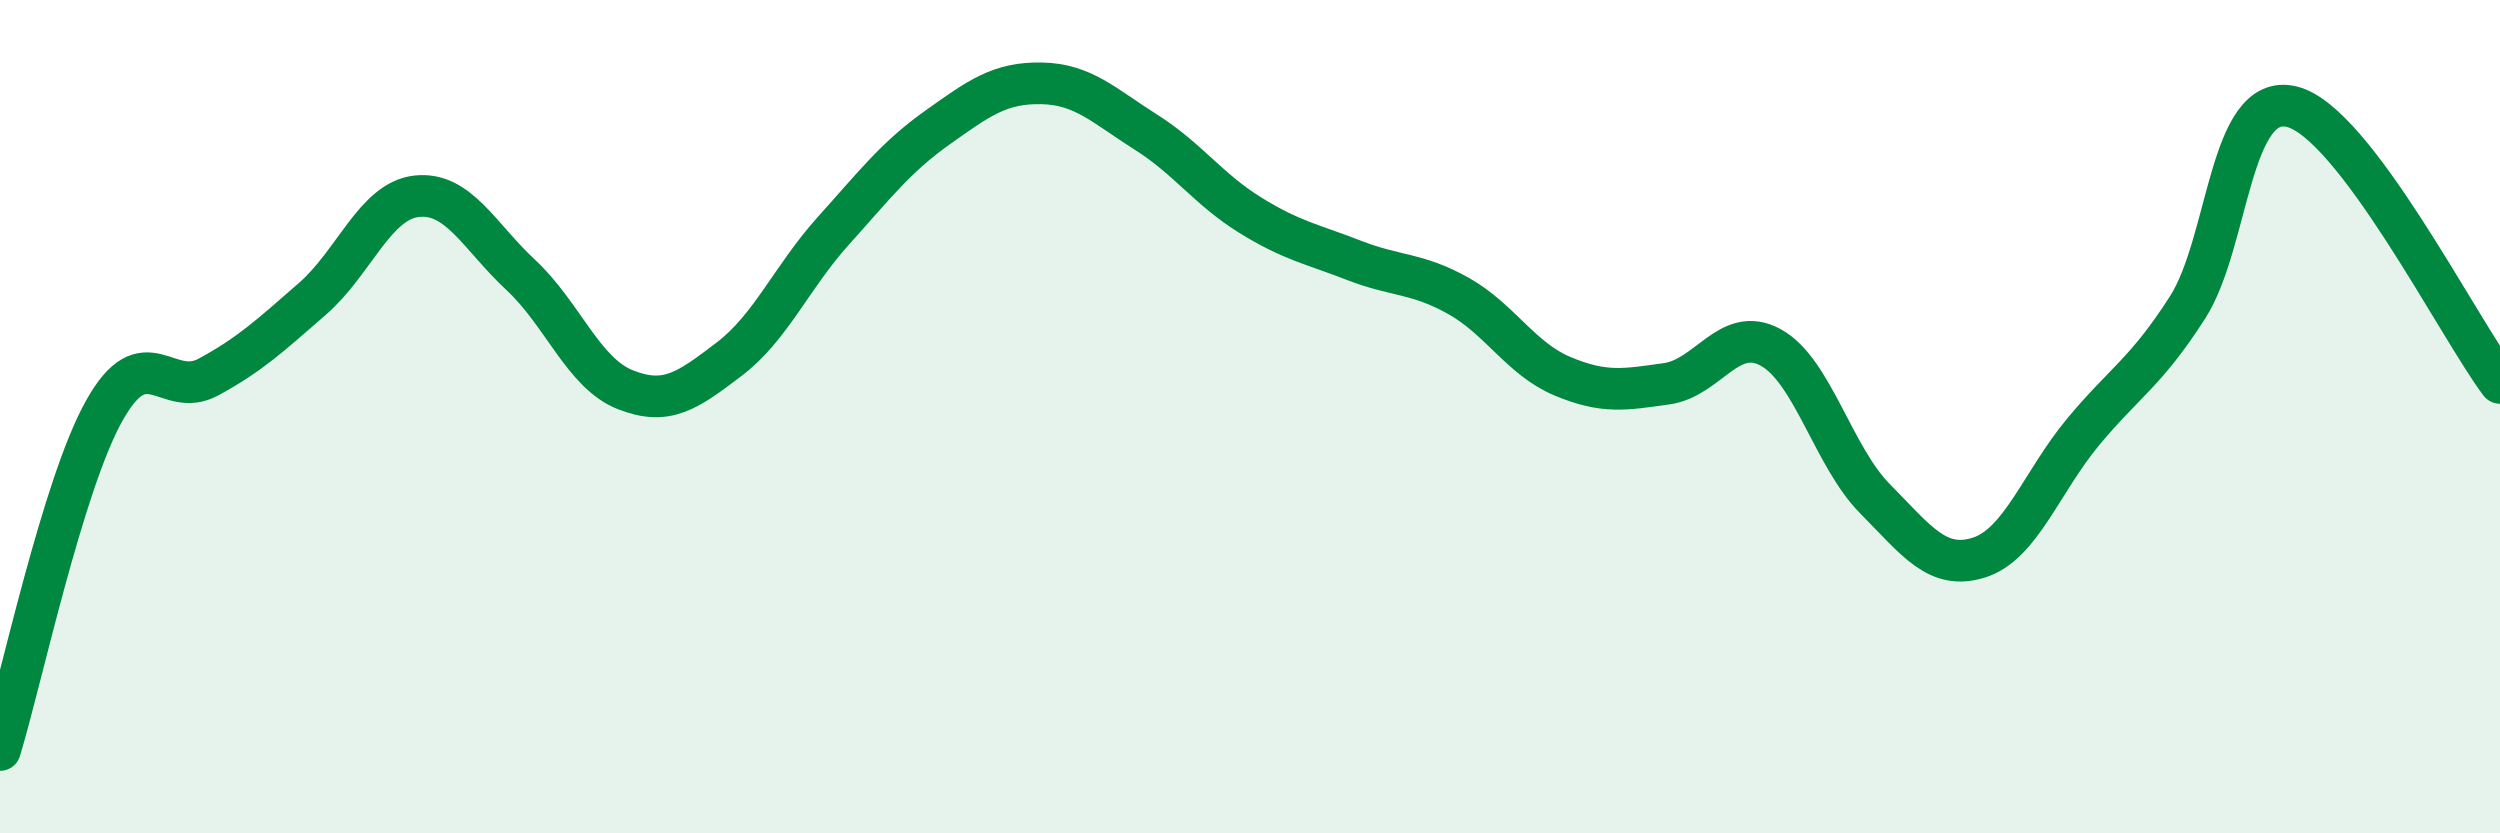
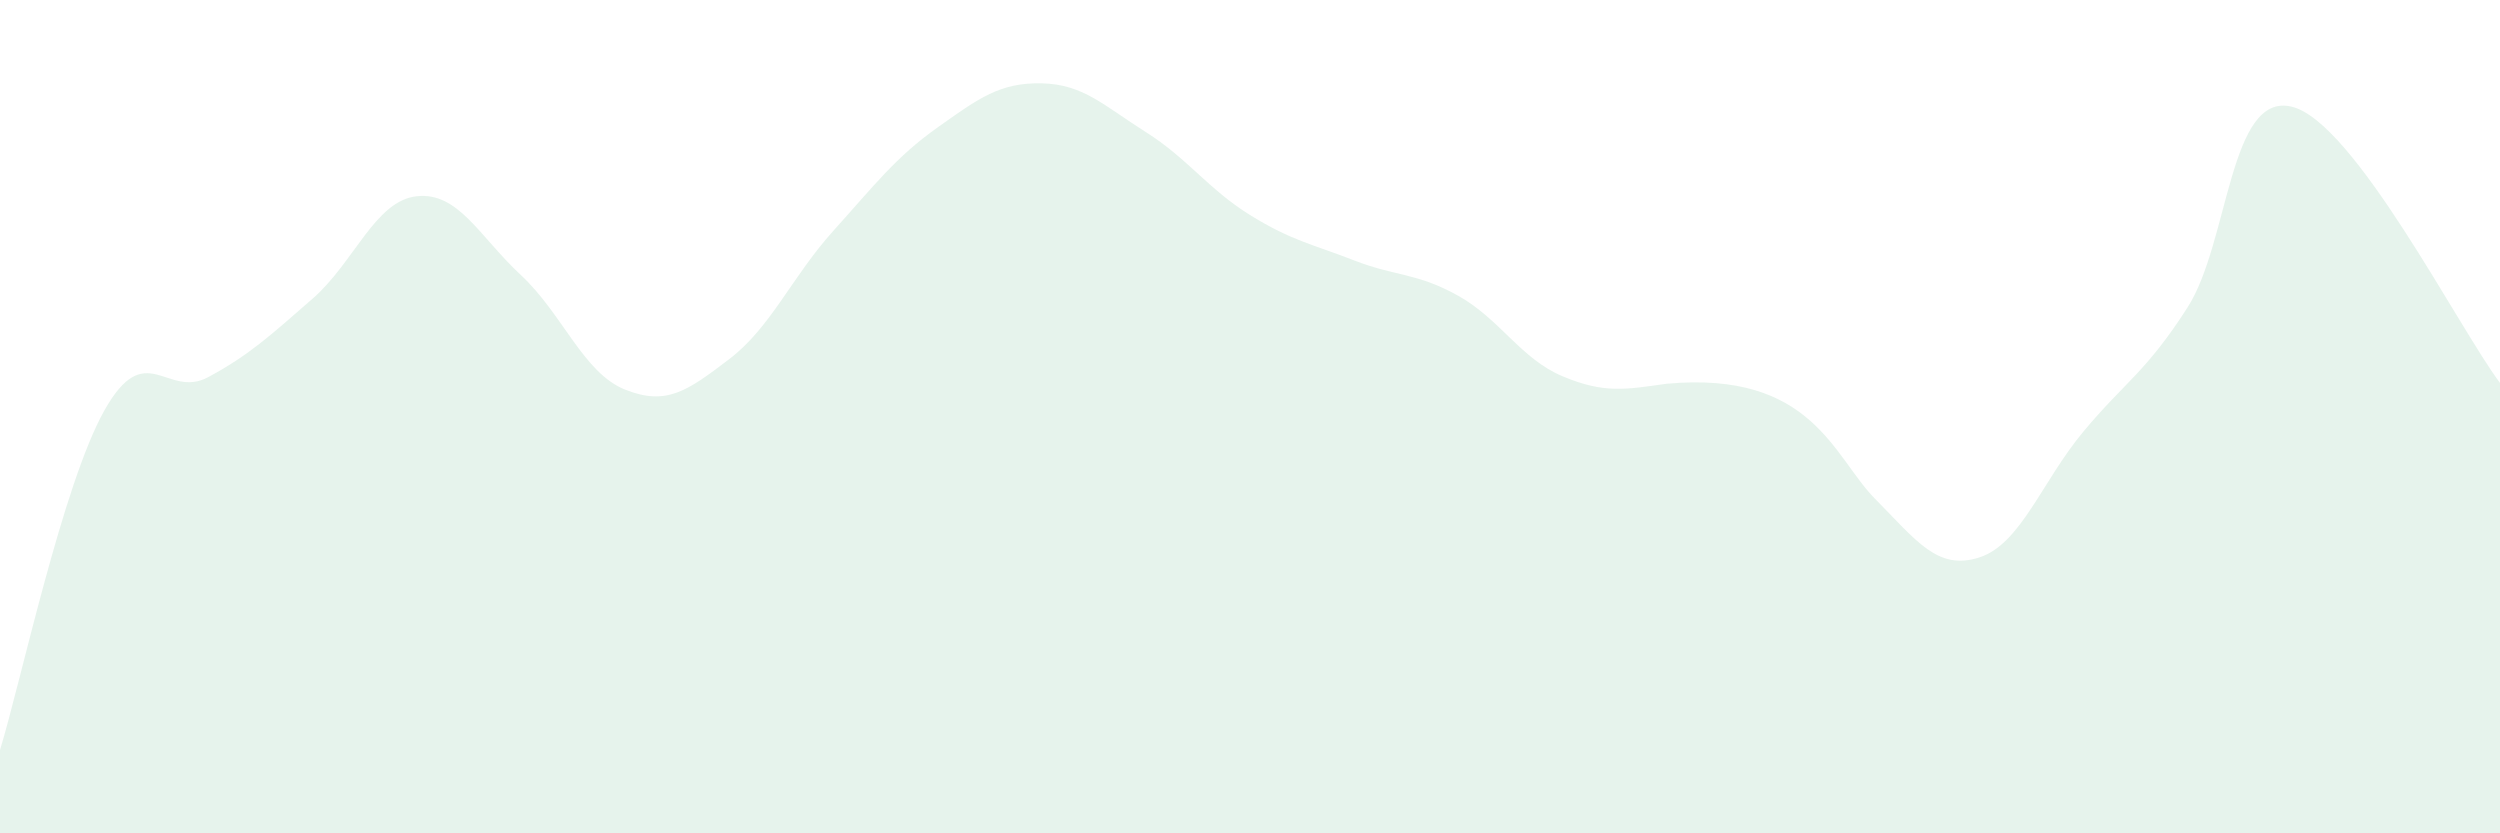
<svg xmlns="http://www.w3.org/2000/svg" width="60" height="20" viewBox="0 0 60 20">
-   <path d="M 0,18 C 0.5,16.37 1.5,11.65 2.5,9.86 C 3.5,8.07 4,9.59 5,9.05 C 6,8.51 6.5,8.04 7.5,7.17 C 8.5,6.3 9,4.82 10,4.71 C 11,4.6 11.5,5.67 12.5,6.6 C 13.5,7.53 14,8.95 15,9.35 C 16,9.75 16.5,9.38 17.5,8.62 C 18.5,7.86 19,6.65 20,5.54 C 21,4.43 21.5,3.77 22.5,3.06 C 23.5,2.35 24,1.98 25,2 C 26,2.02 26.5,2.54 27.5,3.17 C 28.5,3.8 29,4.54 30,5.16 C 31,5.78 31.5,5.86 32.5,6.25 C 33.5,6.64 34,6.54 35,7.1 C 36,7.66 36.5,8.61 37.5,9.03 C 38.5,9.45 39,9.35 40,9.21 C 41,9.07 41.5,7.79 42.5,8.34 C 43.5,8.89 44,10.96 45,11.97 C 46,12.98 46.5,13.7 47.5,13.38 C 48.5,13.06 49,11.56 50,10.36 C 51,9.16 51.5,8.94 52.5,7.38 C 53.5,5.82 53.5,2.2 55,2.56 C 56.5,2.92 59,7.86 60,9.19L60 20L0 20Z" fill="#008740" opacity="0.1" stroke-linecap="round" stroke-linejoin="round" />
-   <path d="M 0,18 C 0.5,16.37 1.5,11.65 2.5,9.86 C 3.5,8.07 4,9.59 5,9.05 C 6,8.51 6.5,8.04 7.5,7.17 C 8.5,6.3 9,4.82 10,4.71 C 11,4.6 11.5,5.67 12.5,6.6 C 13.5,7.53 14,8.95 15,9.35 C 16,9.75 16.5,9.38 17.5,8.62 C 18.5,7.86 19,6.65 20,5.54 C 21,4.43 21.5,3.77 22.5,3.06 C 23.5,2.35 24,1.98 25,2 C 26,2.02 26.5,2.54 27.5,3.17 C 28.5,3.8 29,4.54 30,5.16 C 31,5.78 31.5,5.86 32.5,6.25 C 33.5,6.64 34,6.54 35,7.1 C 36,7.66 36.5,8.61 37.5,9.03 C 38.5,9.45 39,9.35 40,9.21 C 41,9.07 41.5,7.79 42.5,8.34 C 43.5,8.89 44,10.96 45,11.97 C 46,12.98 46.5,13.7 47.5,13.38 C 48.5,13.06 49,11.56 50,10.36 C 51,9.16 51.5,8.94 52.5,7.38 C 53.5,5.82 53.5,2.2 55,2.56 C 56.5,2.92 59,7.86 60,9.19" stroke="#008740" stroke-width="1" fill="none" stroke-linecap="round" stroke-linejoin="round" />
+   <path d="M 0,18 C 0.5,16.37 1.5,11.65 2.5,9.86 C 3.5,8.07 4,9.59 5,9.05 C 6,8.51 6.5,8.04 7.5,7.17 C 8.5,6.3 9,4.82 10,4.71 C 11,4.6 11.5,5.67 12.5,6.6 C 13.5,7.53 14,8.95 15,9.35 C 16,9.75 16.5,9.38 17.5,8.62 C 18.5,7.86 19,6.65 20,5.54 C 21,4.43 21.5,3.77 22.5,3.06 C 23.5,2.35 24,1.98 25,2 C 26,2.02 26.5,2.54 27.5,3.17 C 28.5,3.8 29,4.54 30,5.16 C 31,5.78 31.5,5.86 32.5,6.25 C 33.5,6.64 34,6.54 35,7.1 C 36,7.66 36.5,8.61 37.5,9.03 C 38.5,9.45 39,9.35 40,9.21 C 43.5,8.89 44,10.96 45,11.97 C 46,12.98 46.5,13.7 47.5,13.38 C 48.5,13.06 49,11.56 50,10.36 C 51,9.16 51.5,8.94 52.5,7.38 C 53.5,5.82 53.5,2.2 55,2.56 C 56.5,2.92 59,7.86 60,9.19L60 20L0 20Z" fill="#008740" opacity="0.1" stroke-linecap="round" stroke-linejoin="round" />
</svg>